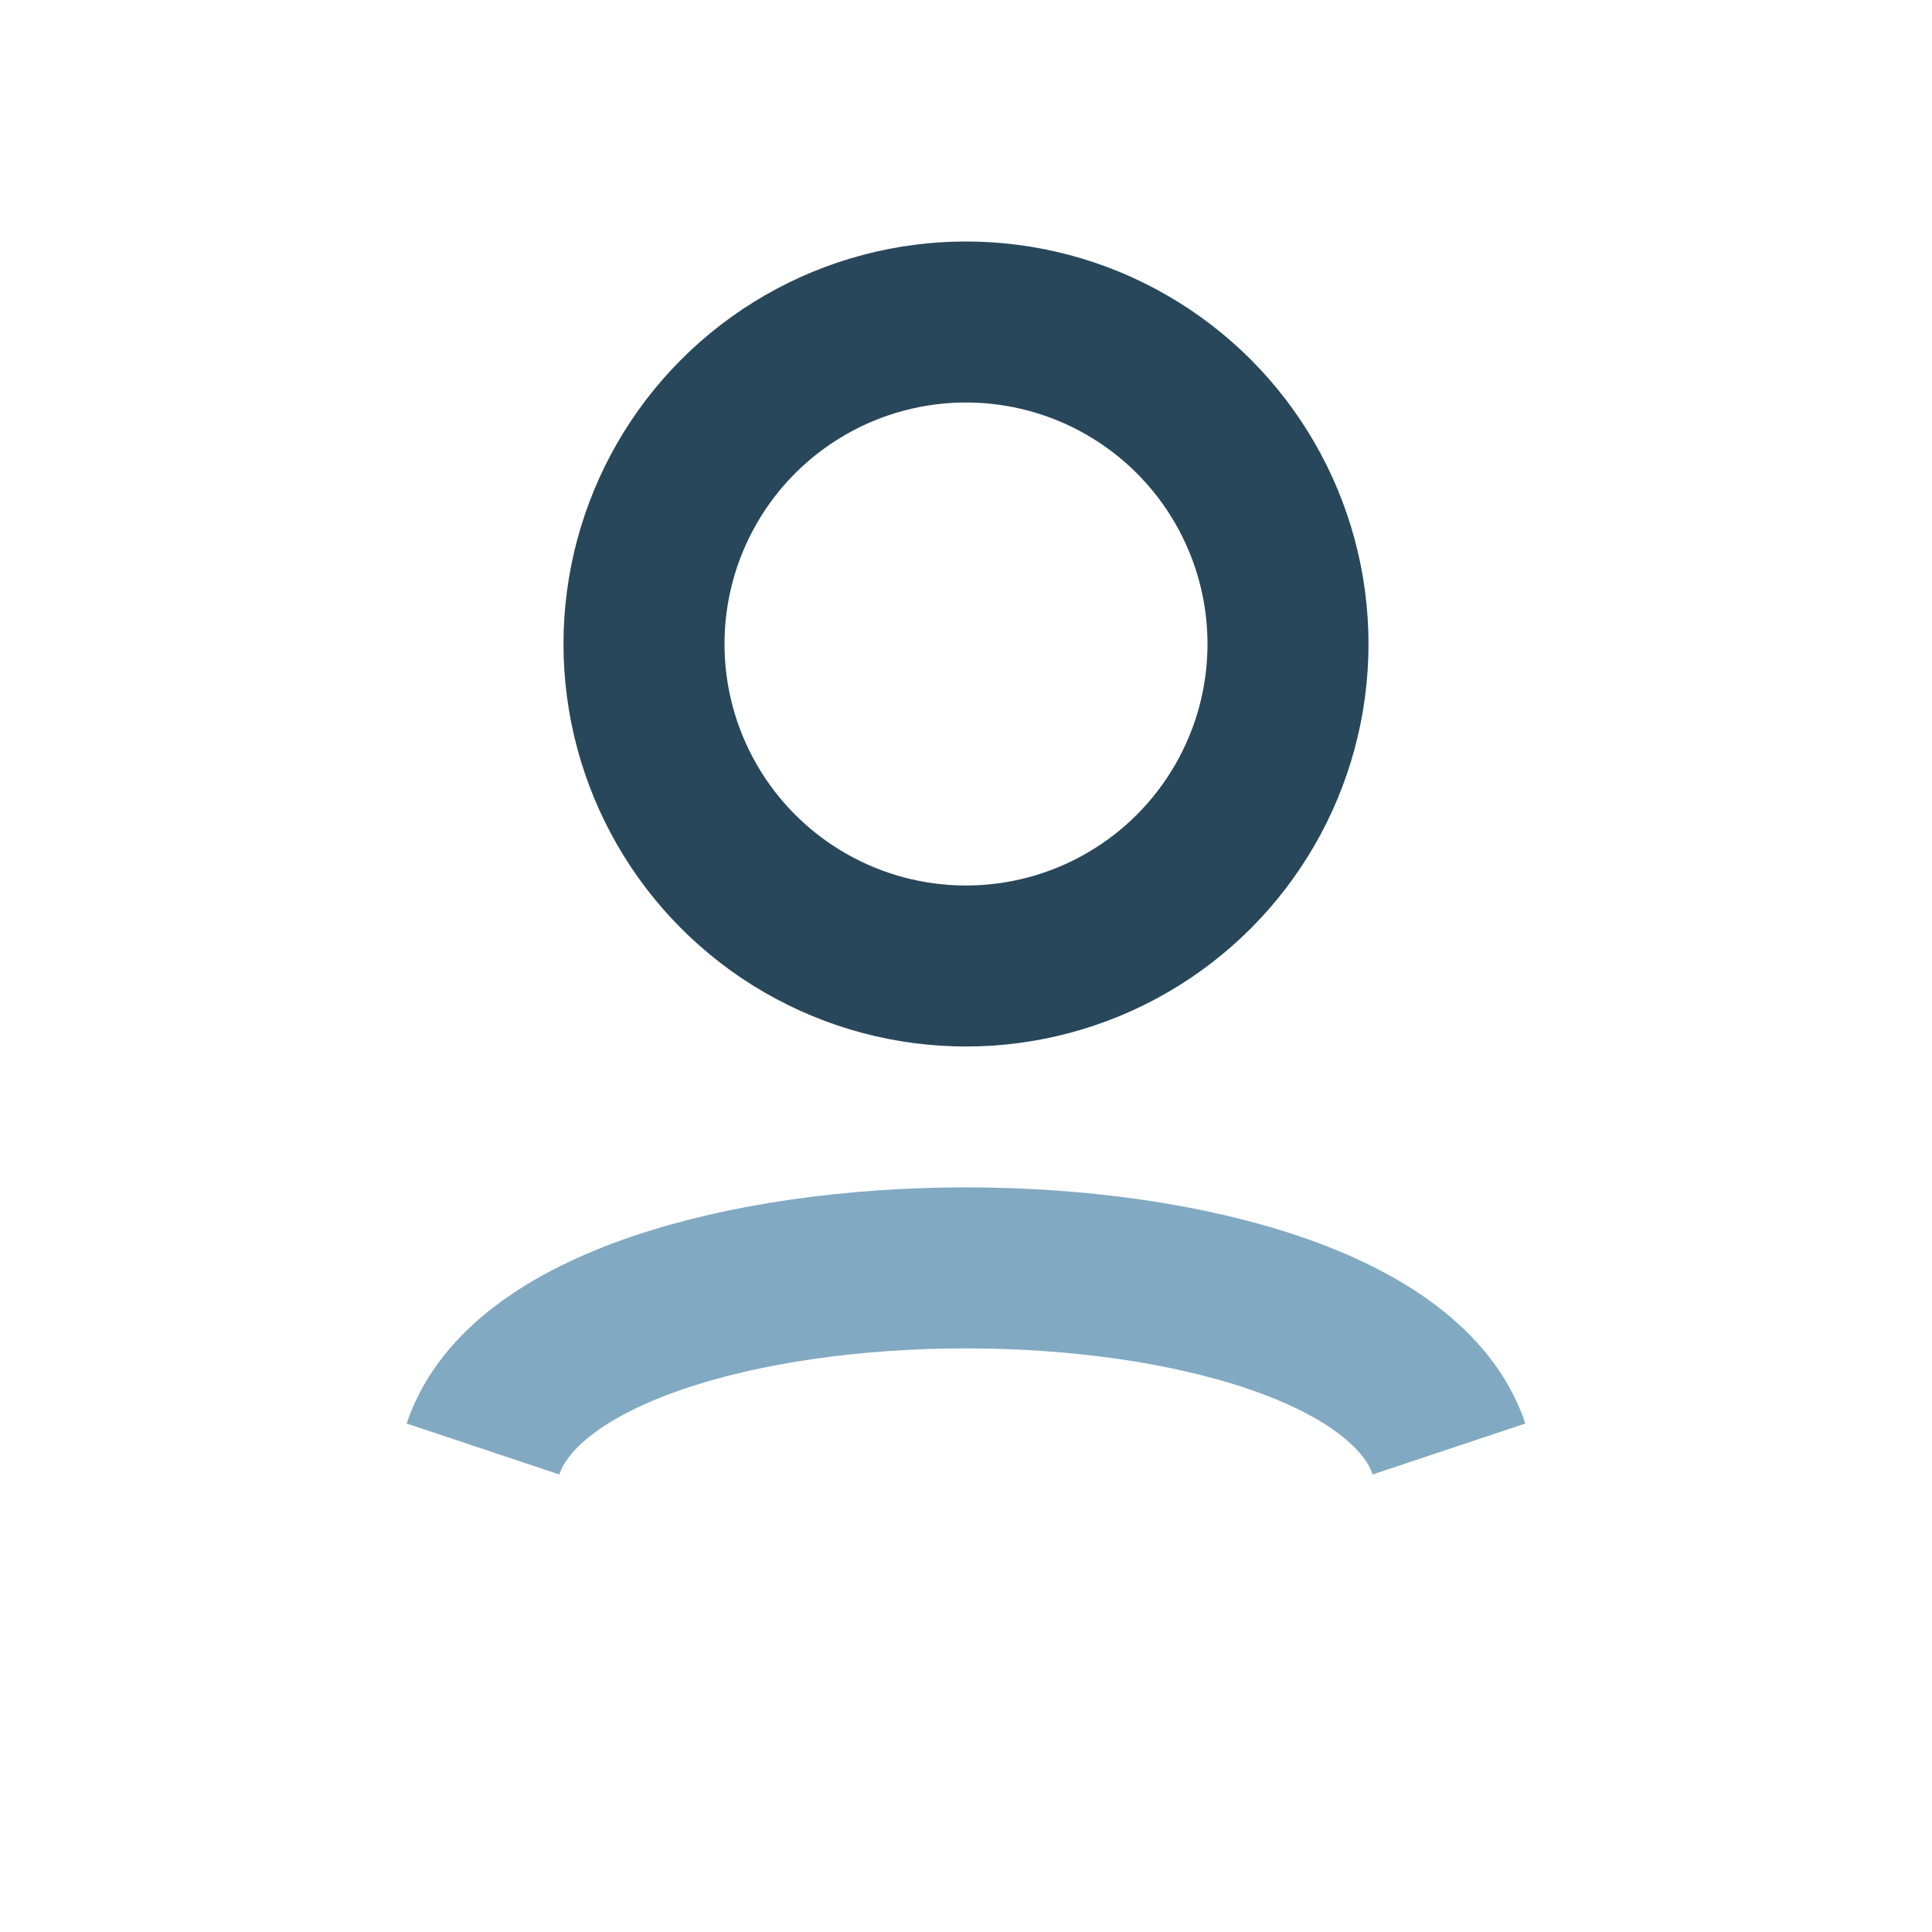
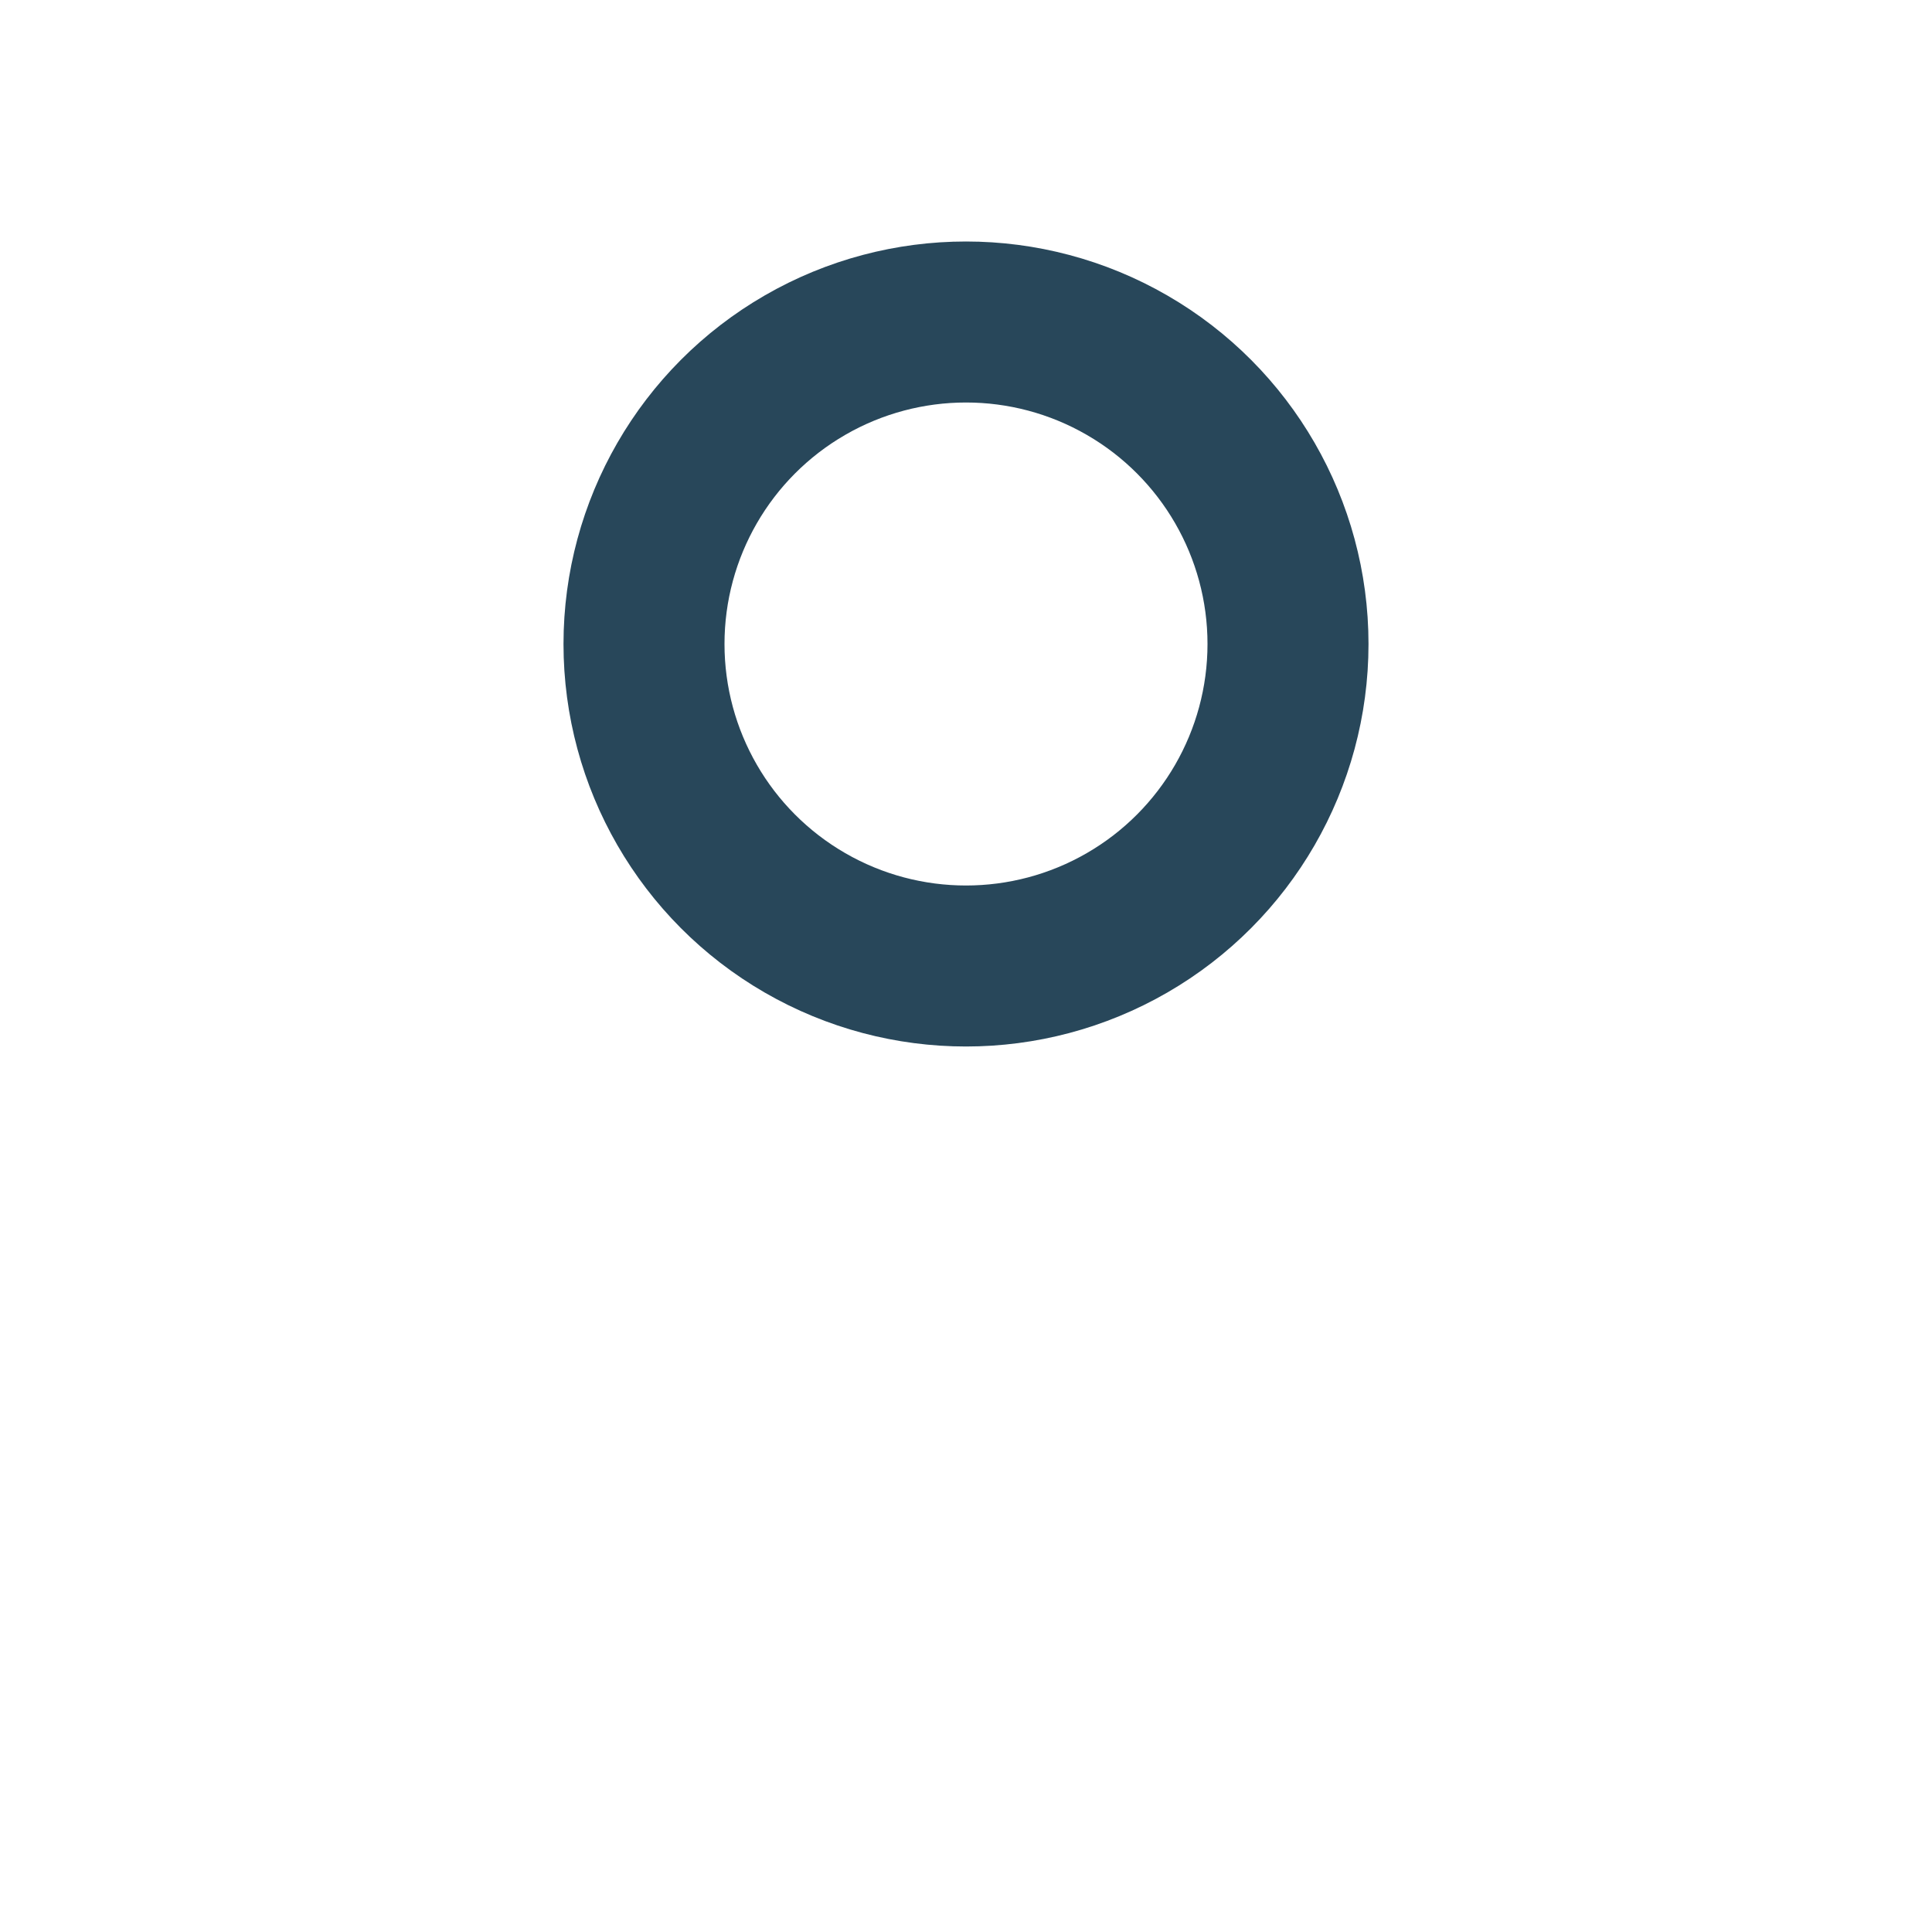
<svg xmlns="http://www.w3.org/2000/svg" width="24" height="24" viewBox="0 0 24 24">
  <circle cx="12" cy="8" r="4" fill="none" stroke="#28475A" stroke-width="2" />
-   <path d="M6 18c1-3 11-3 12 0" fill="none" stroke="#82A9C2" stroke-width="2" />
</svg>